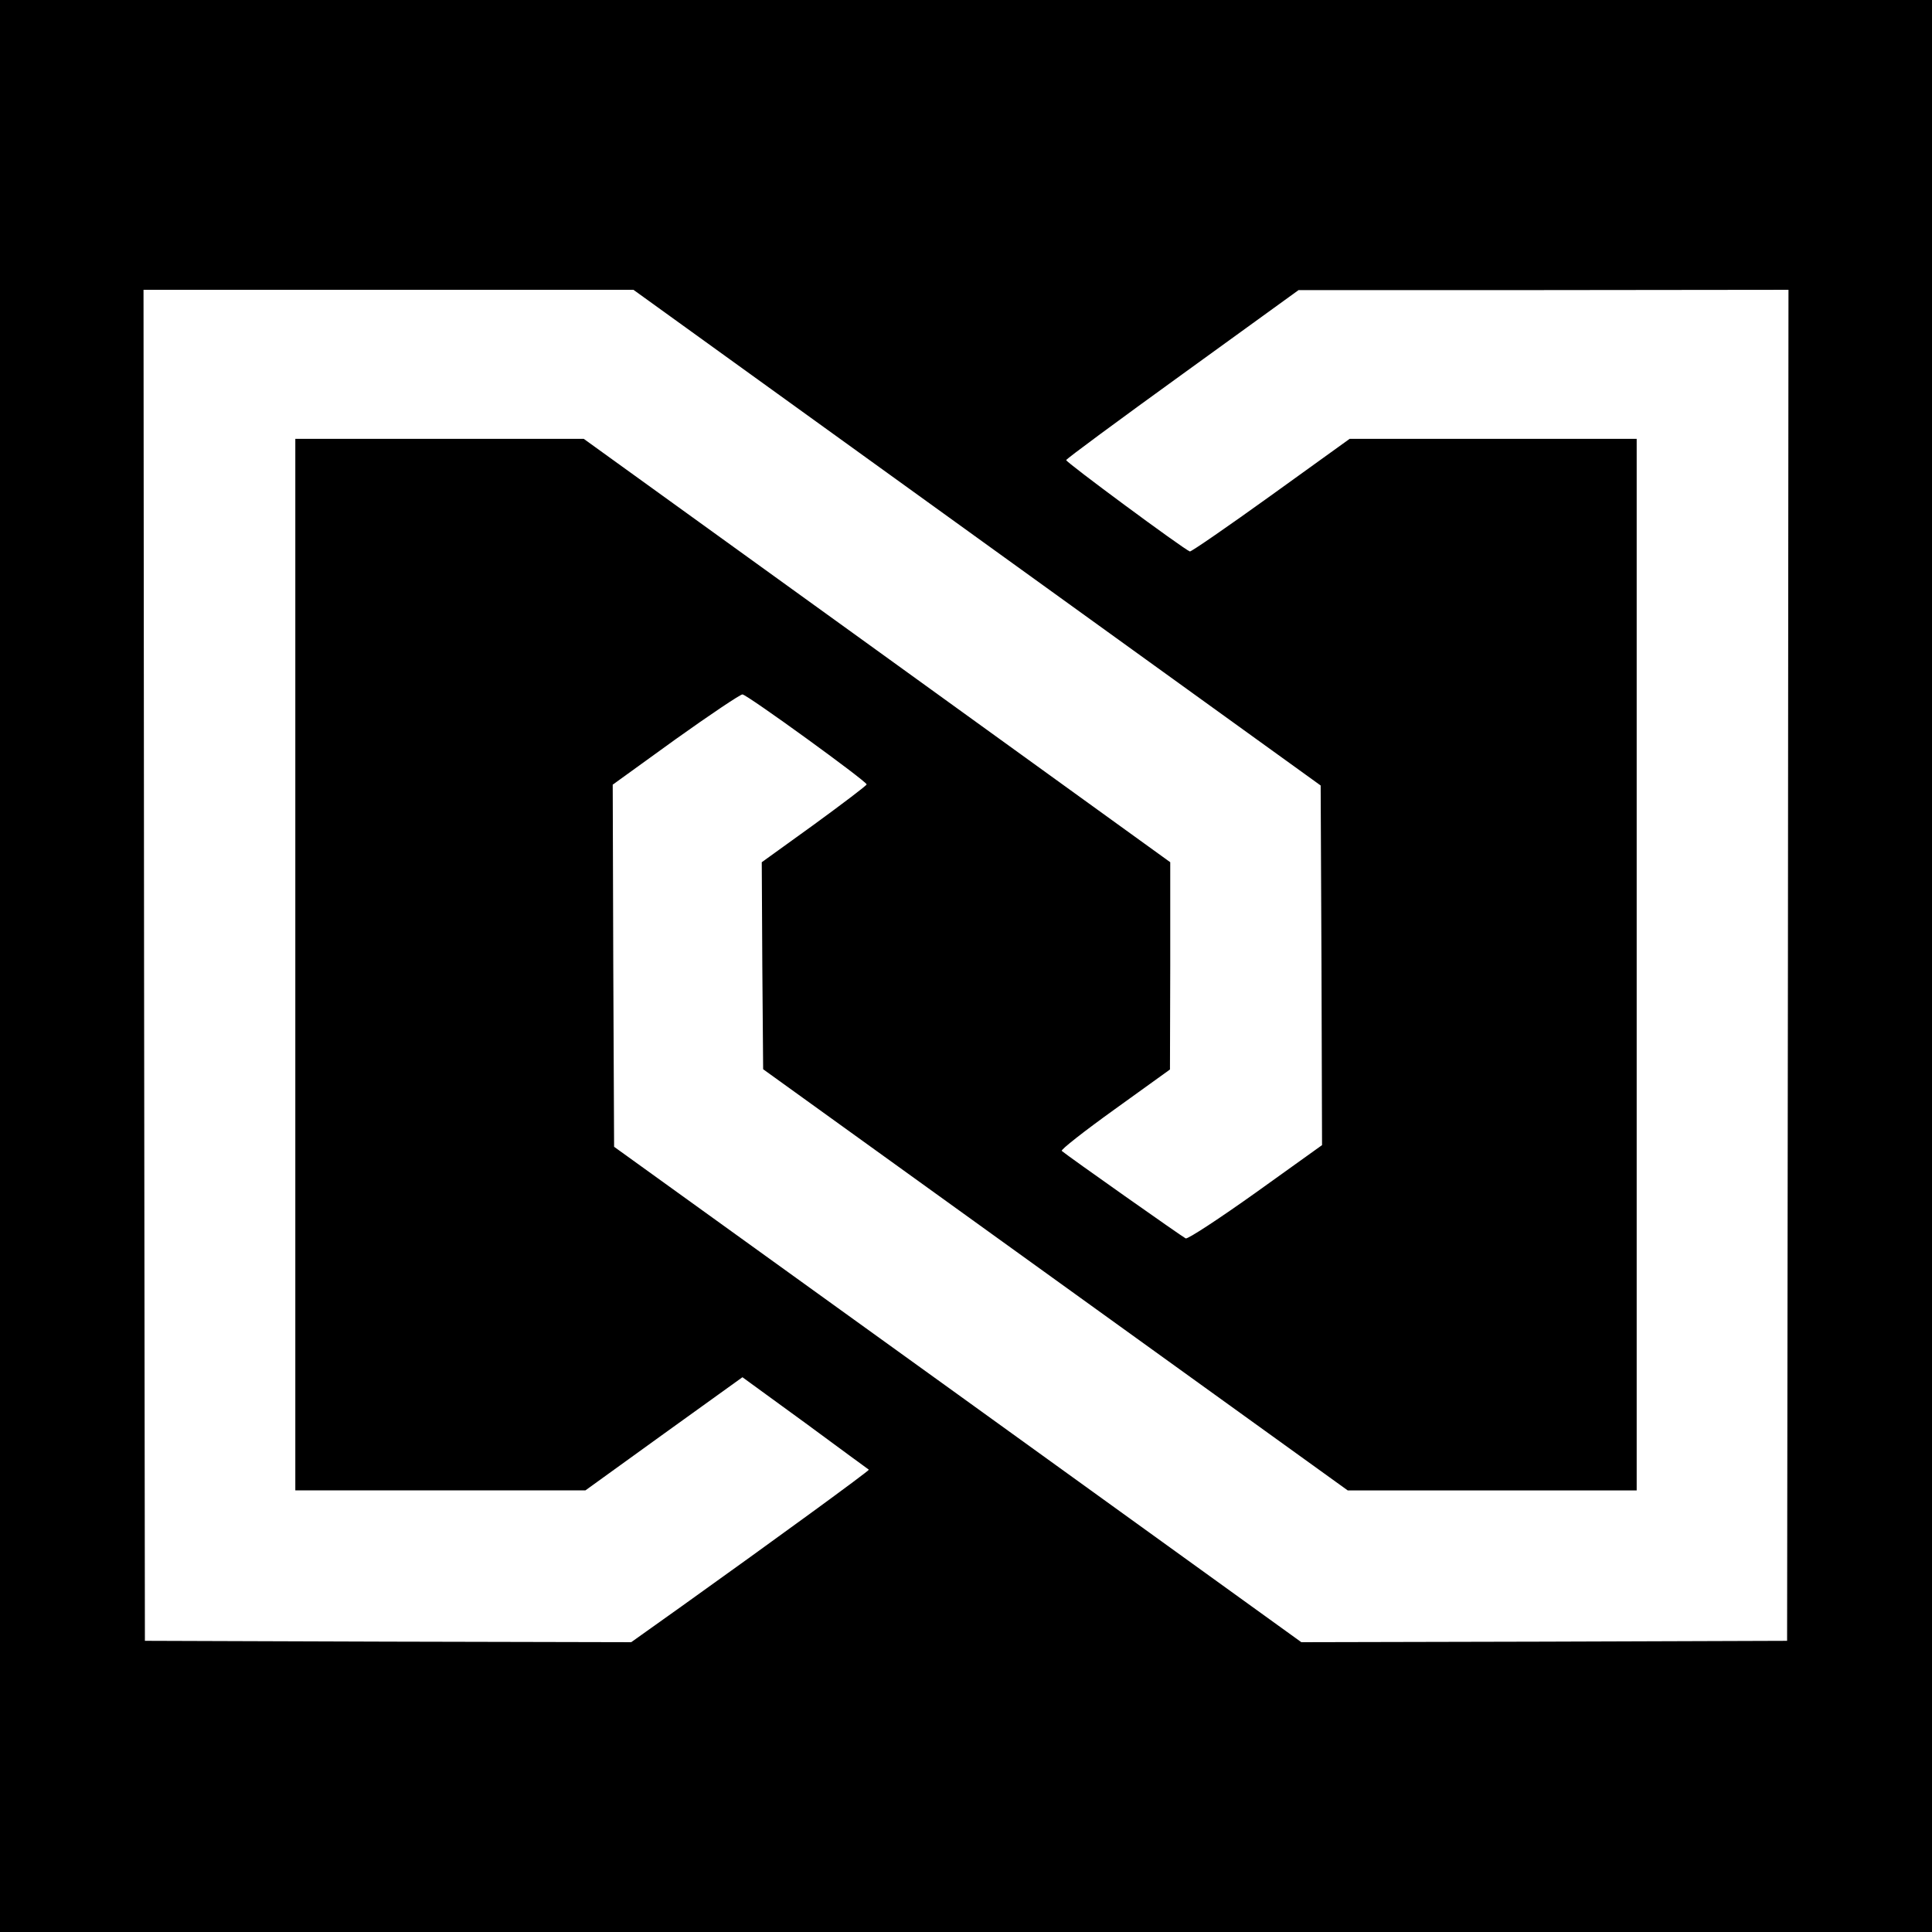
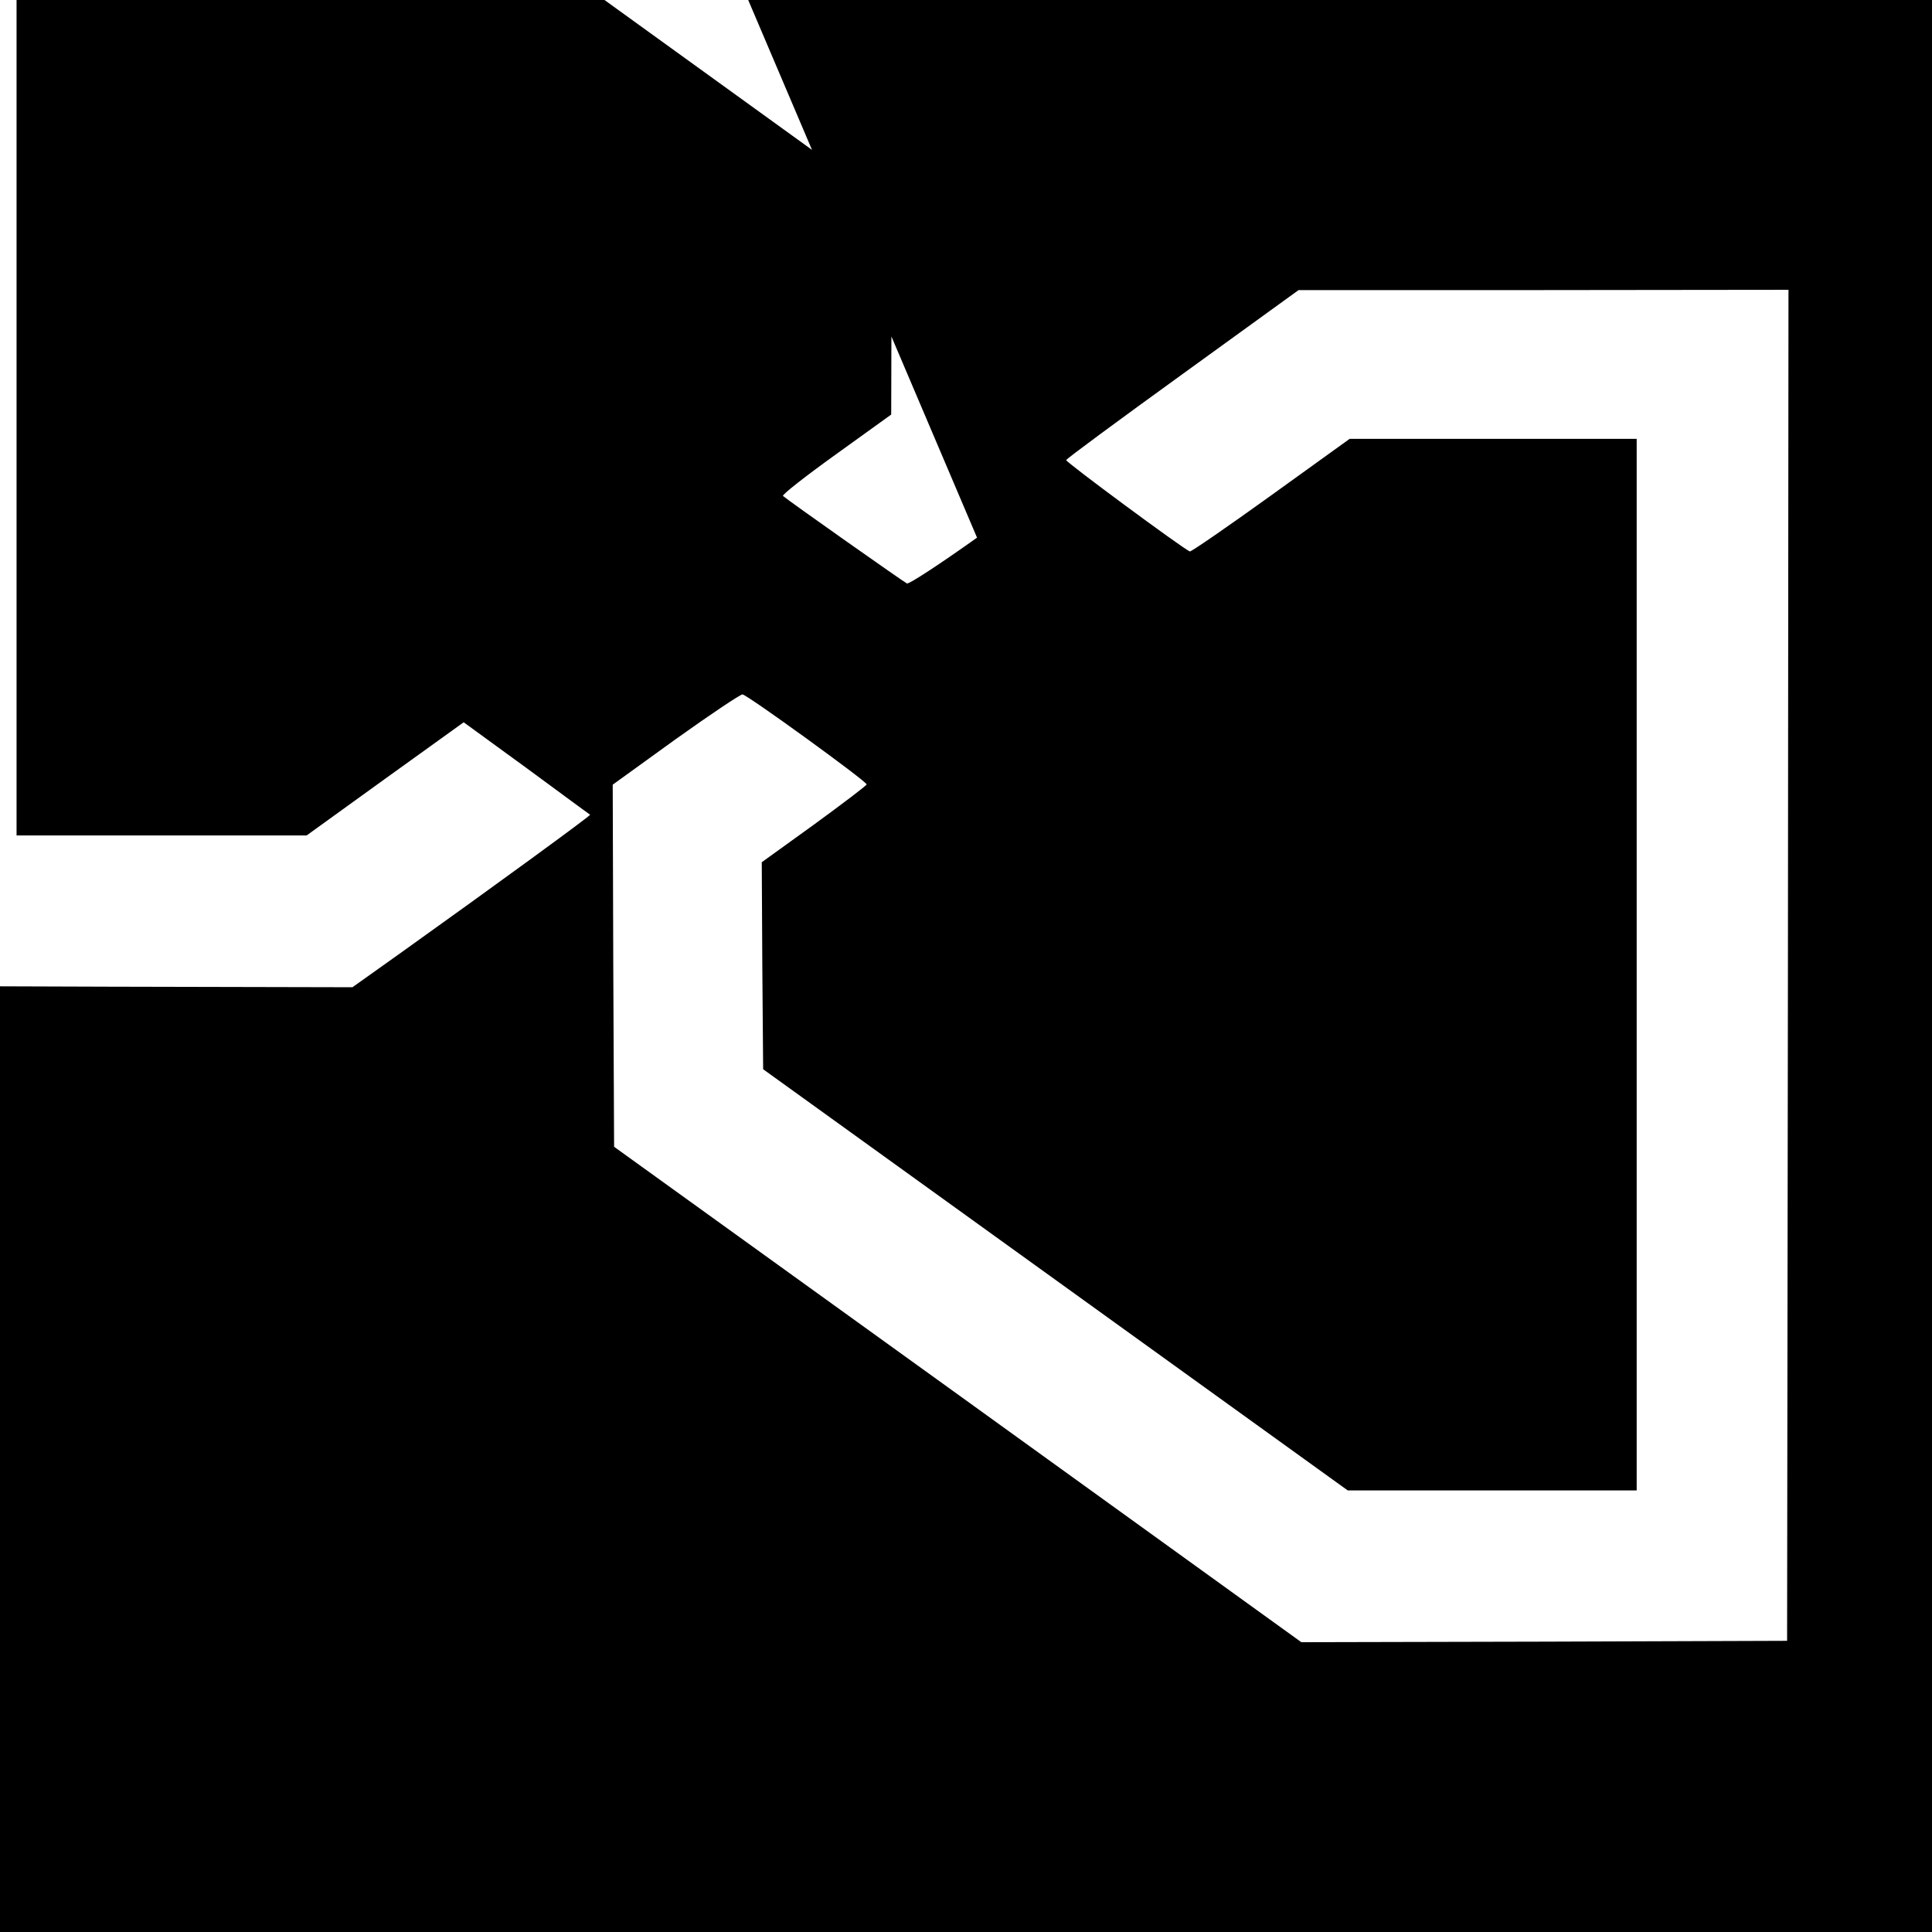
<svg xmlns="http://www.w3.org/2000/svg" version="1.0" width="700pt" height="700pt" viewBox="0 0 700 700" preserveAspectRatio="xMidYMid meet">
  <g transform="translate(0,700) scale(0.1,-0.1)" fill="#000000" stroke="none">
-     <path d="M0 3500 l0 -3500 3500 0 3500 0 0 3500 0 3500 -3500 0 -3500 0 0 -3500z m3540 1552 l1245 -898 3 -652 2 -651 -240 -172 c-132 -94 -246 -169 -254 -166 -11 5 -427 298 -449 317 -5 4 82 72 192 151 l200 144 1 375 0 376 -1062 767 -1063 767 -522 0 -523 0 0 -1905 0 -1905 525 0 526 0 284 205 285 205 228 -166 c125 -92 228 -168 230 -169 3 -3 -344 -256 -677 -494 l-184 -131 -881 2 -881 3 -3 2448 -2 2447 887 0 888 0 1245 -898z m2938 -1549 l-3 -2448 -880 -3 -880 -2 -1245 898 -1245 897 -3 656 -2 656 227 164 c126 90 235 163 243 163 16 0 449 -314 450 -326 0 -4 -86 -69 -190 -145 l-190 -137 2 -375 3 -375 1059 -763 1059 -763 523 0 524 0 0 1905 0 1905 -520 0 -520 0 -286 -206 c-157 -113 -289 -204 -293 -202 -25 10 -450 324 -448 331 1 5 191 145 422 312 l420 304 888 0 887 1 -2 -2447z" />
+     <path d="M0 3500 l0 -3500 3500 0 3500 0 0 3500 0 3500 -3500 0 -3500 0 0 -3500z m3540 1552 c-132 -94 -246 -169 -254 -166 -11 5 -427 298 -449 317 -5 4 82 72 192 151 l200 144 1 375 0 376 -1062 767 -1063 767 -522 0 -523 0 0 -1905 0 -1905 525 0 526 0 284 205 285 205 228 -166 c125 -92 228 -168 230 -169 3 -3 -344 -256 -677 -494 l-184 -131 -881 2 -881 3 -3 2448 -2 2447 887 0 888 0 1245 -898z m2938 -1549 l-3 -2448 -880 -3 -880 -2 -1245 898 -1245 897 -3 656 -2 656 227 164 c126 90 235 163 243 163 16 0 449 -314 450 -326 0 -4 -86 -69 -190 -145 l-190 -137 2 -375 3 -375 1059 -763 1059 -763 523 0 524 0 0 1905 0 1905 -520 0 -520 0 -286 -206 c-157 -113 -289 -204 -293 -202 -25 10 -450 324 -448 331 1 5 191 145 422 312 l420 304 888 0 887 1 -2 -2447z" />
  </g>
</svg>